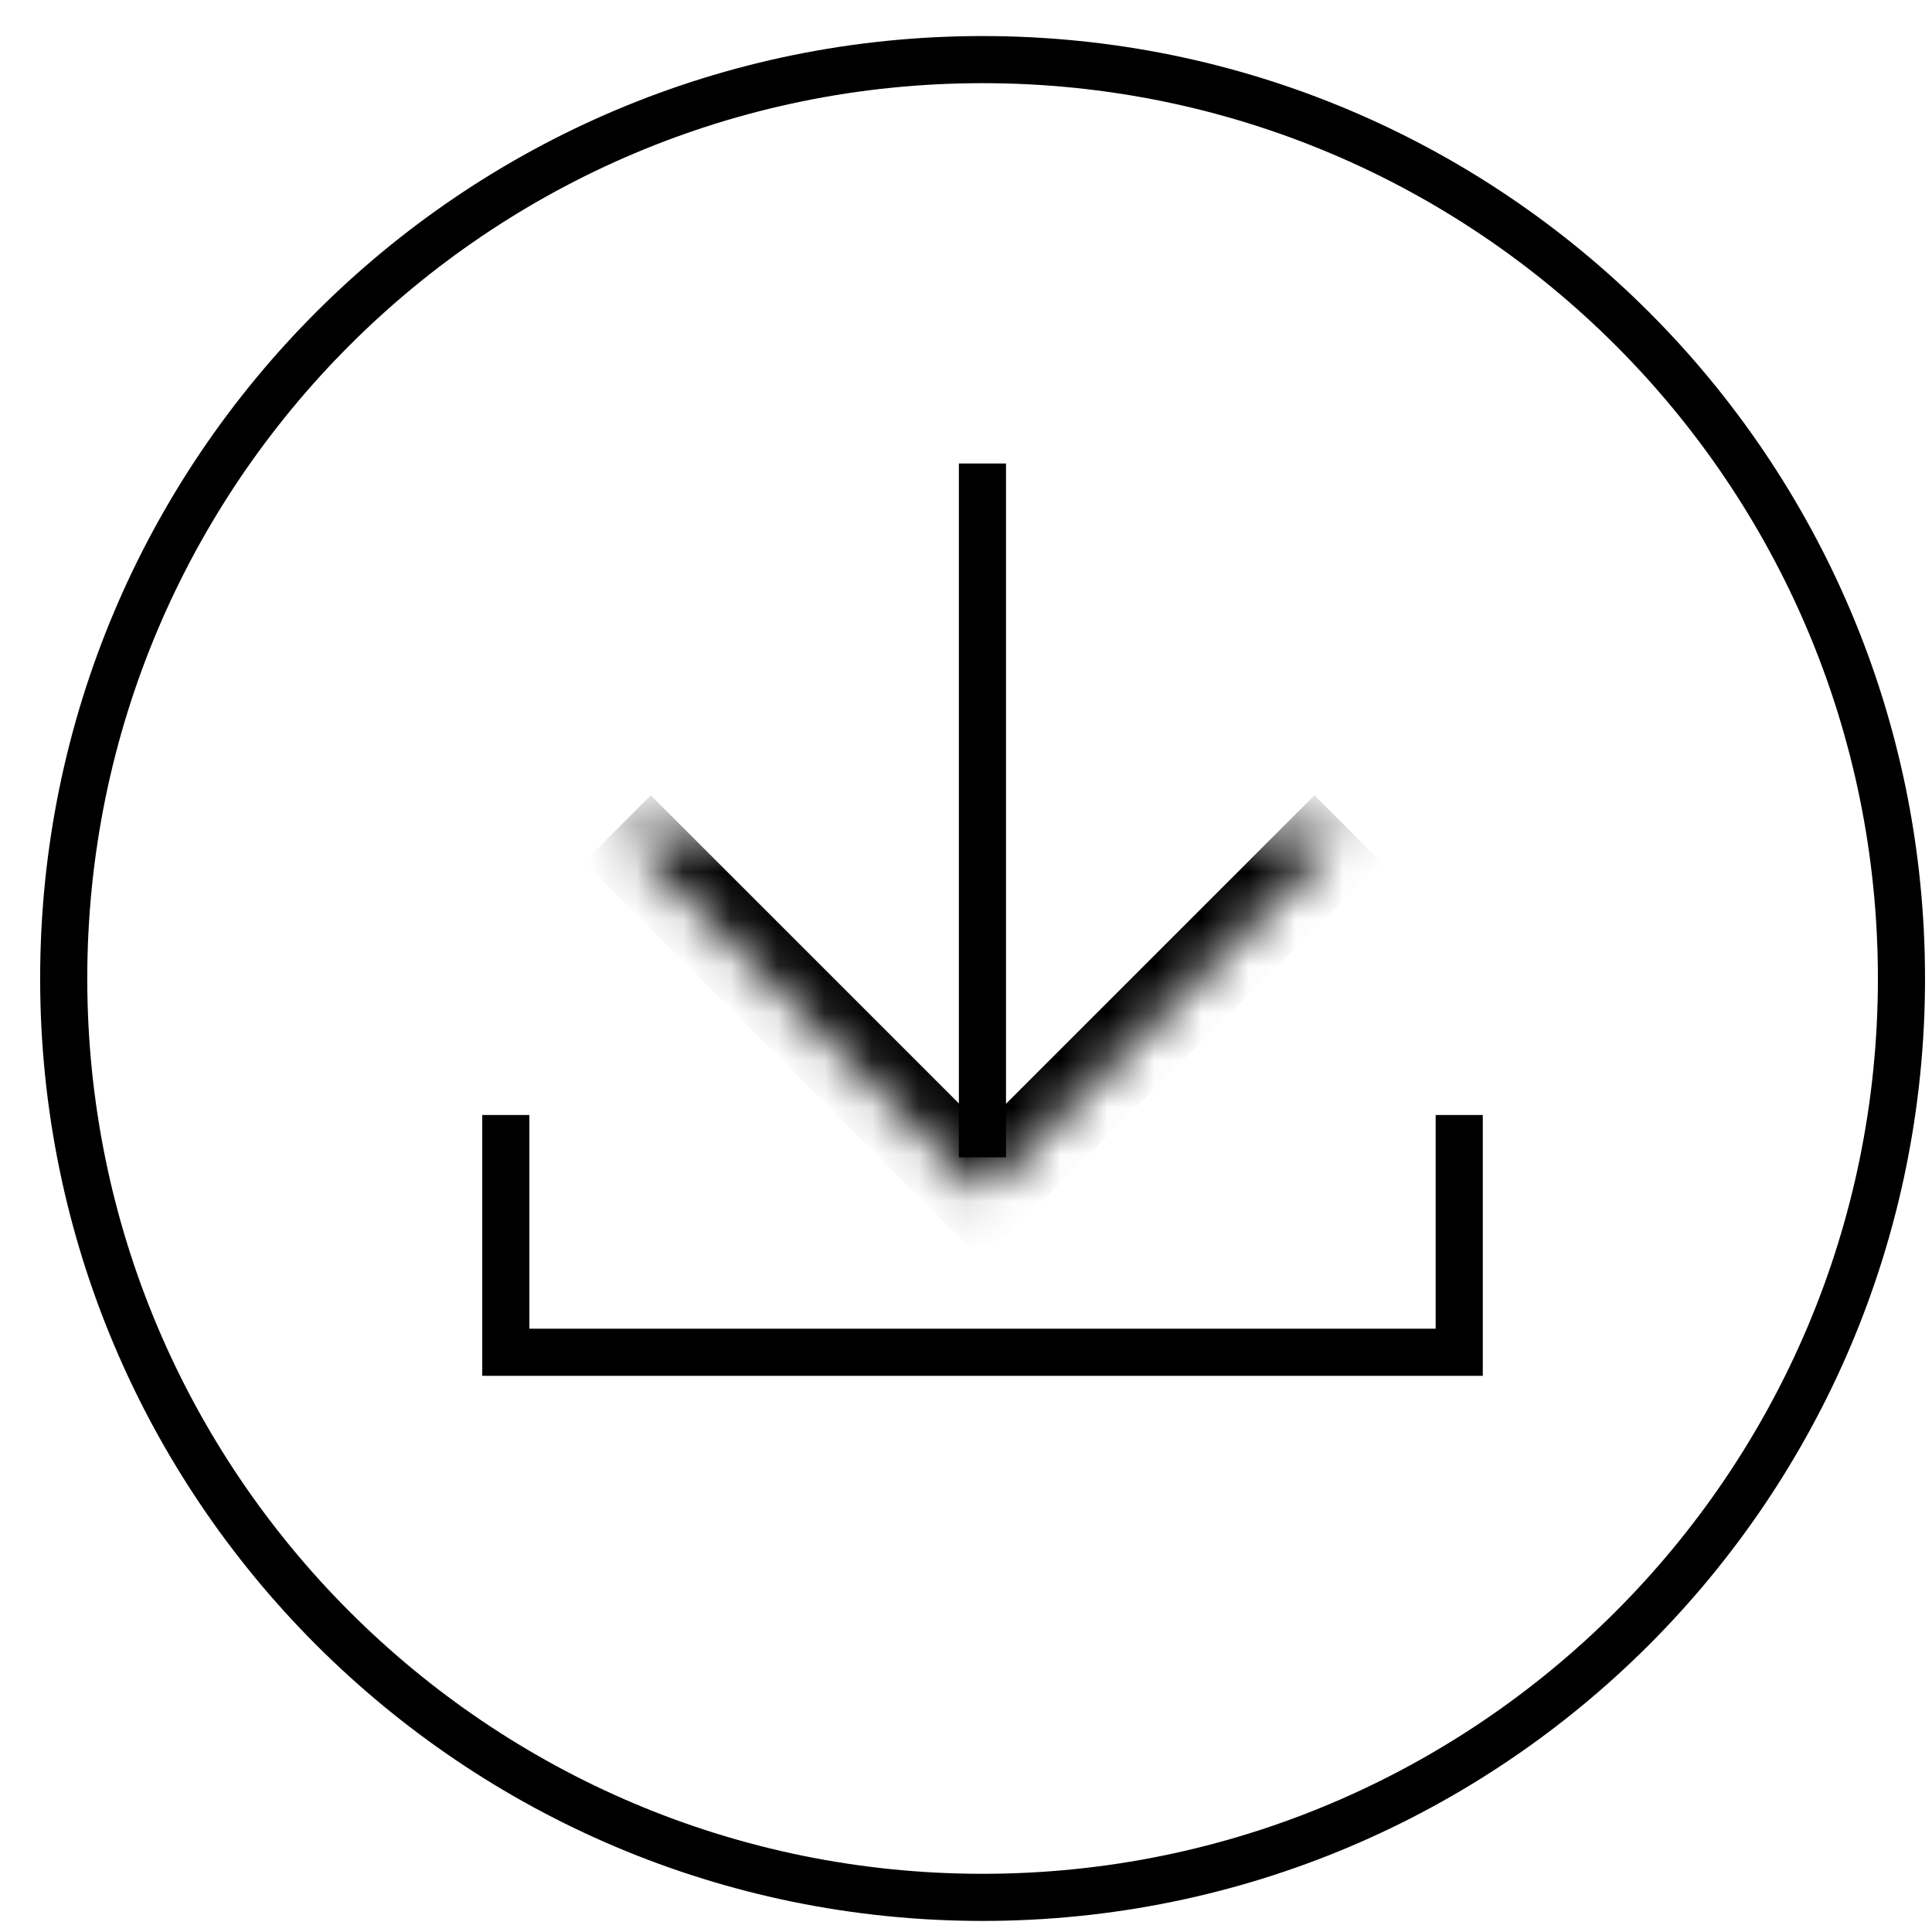
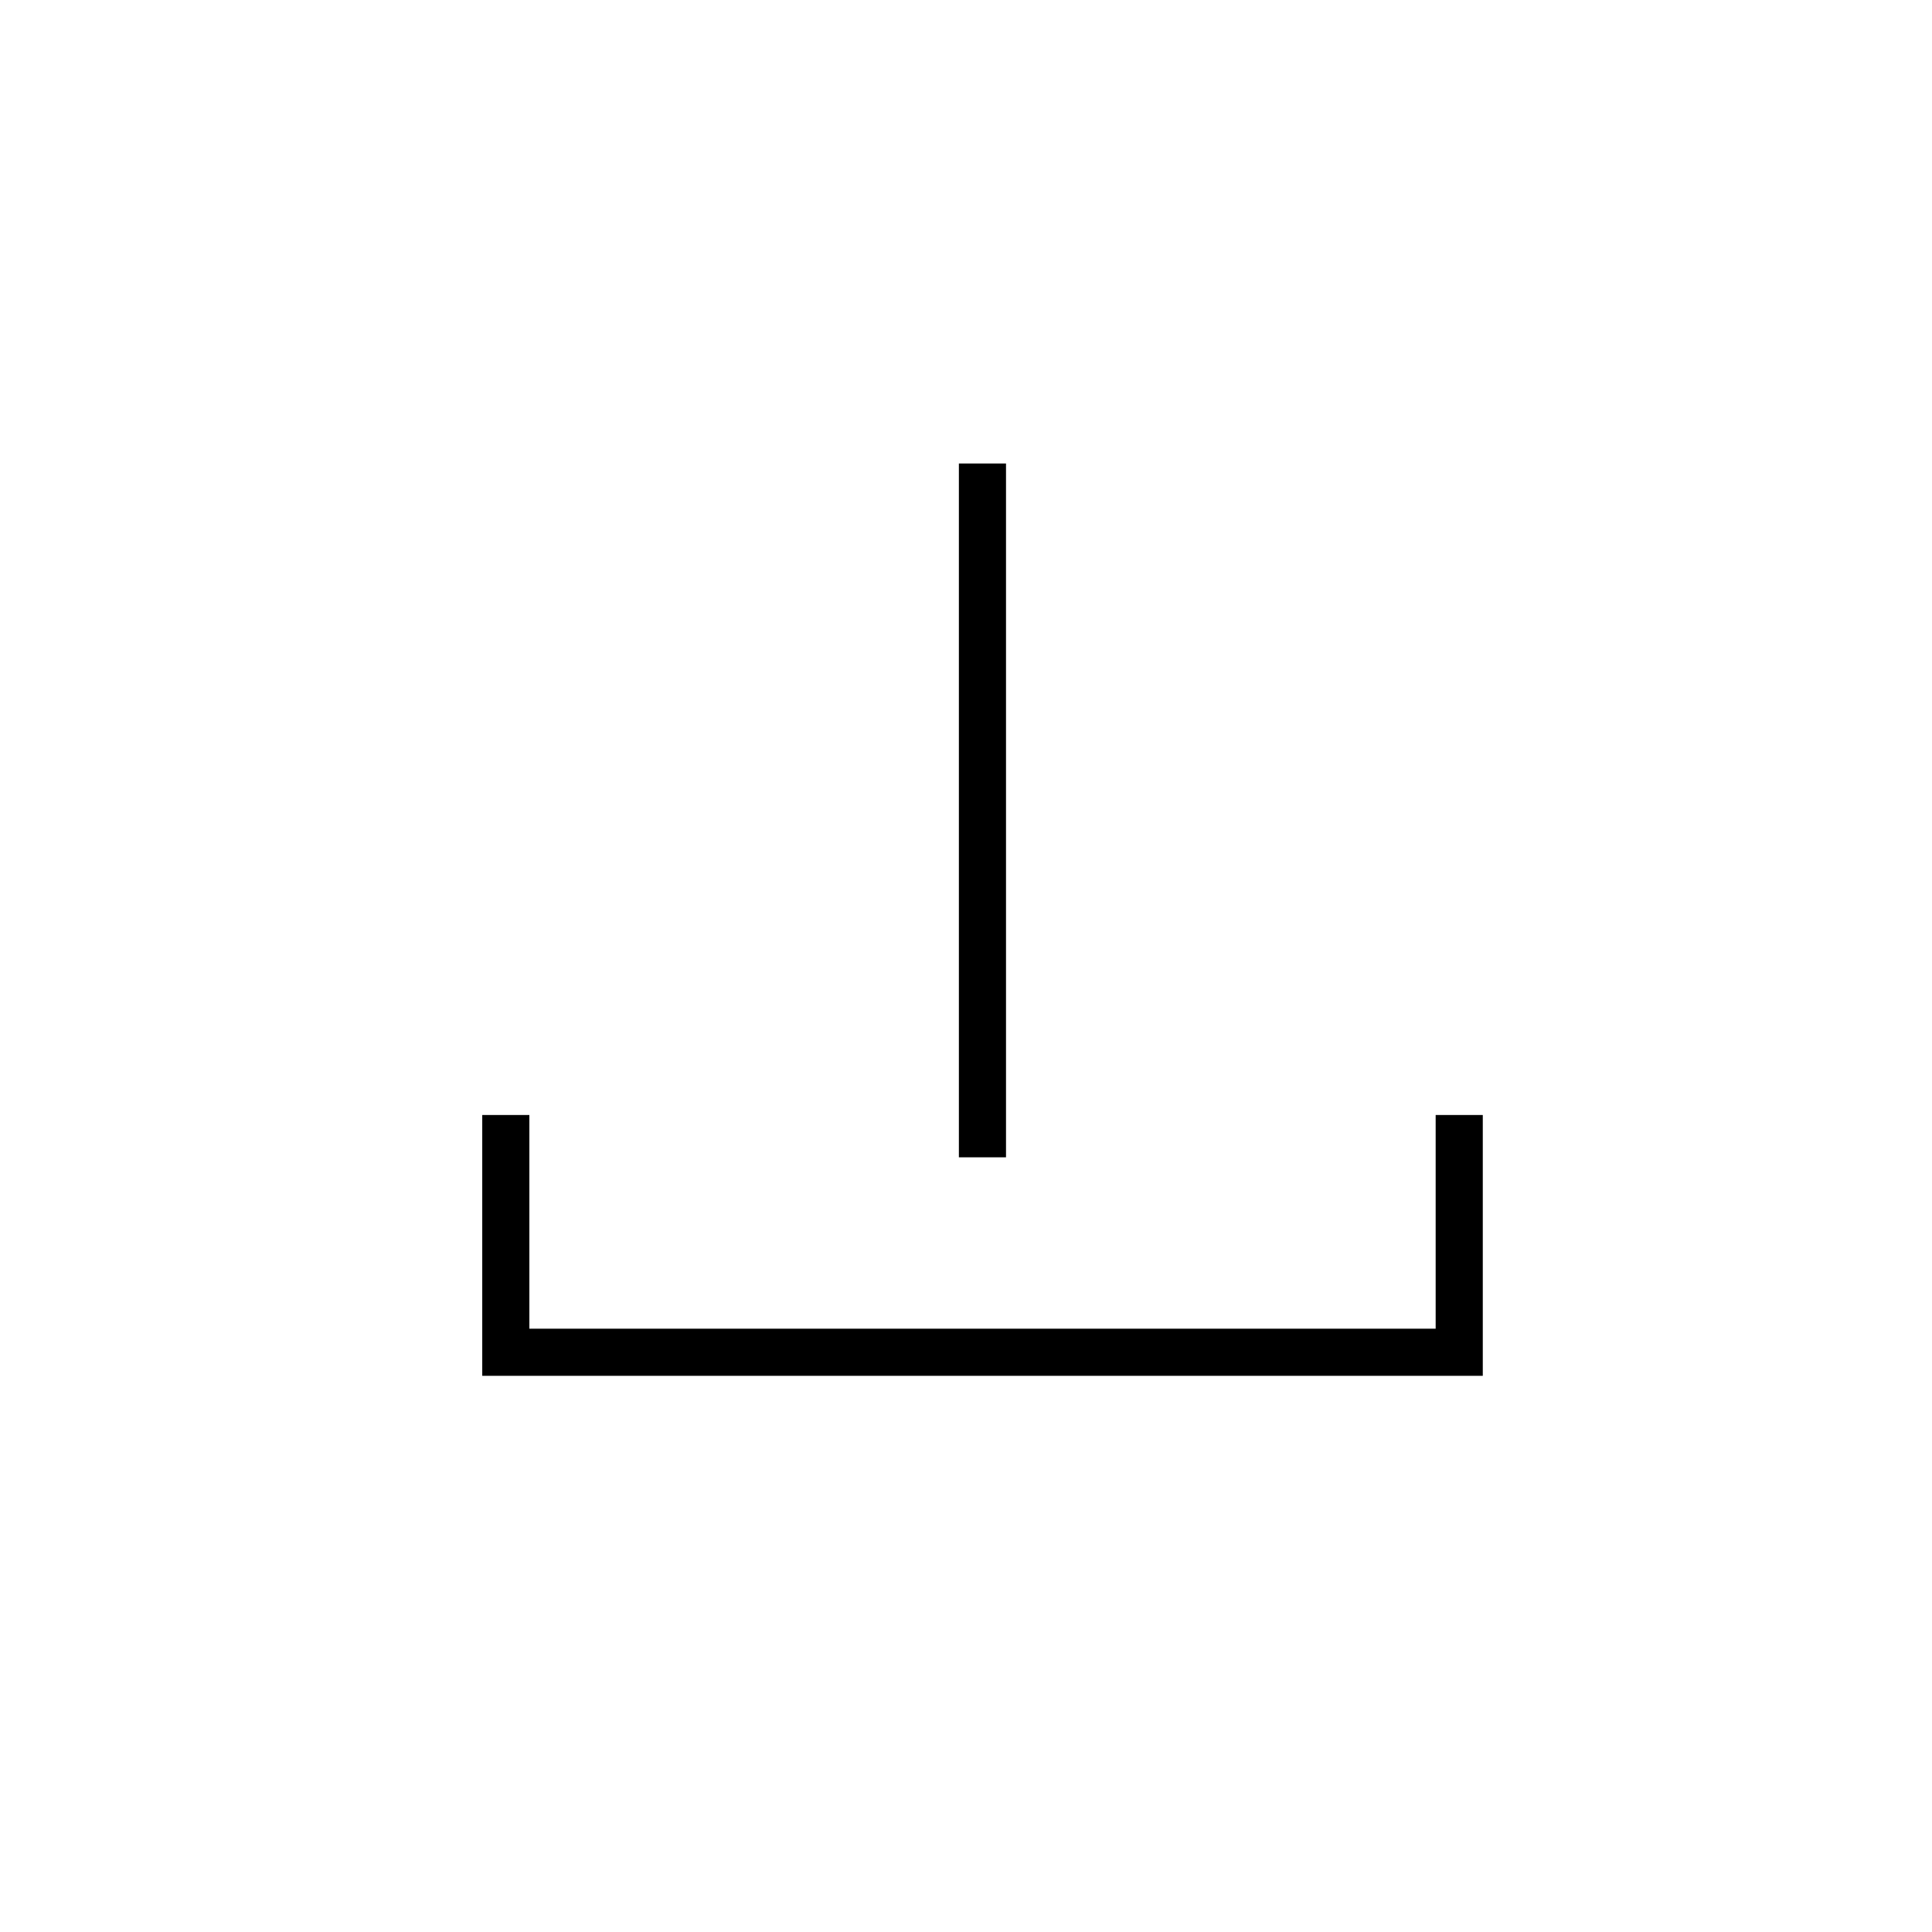
<svg xmlns="http://www.w3.org/2000/svg" width="41" height="41" viewBox="0 0 41 41" fill="none">
  <g clip-path="url(#clip0_10894_7042)">
    <path d="M20.849 9.836L20.849 24.56L20.849 9.836Z" fill="black" />
    <path d="M20.849 9.836L20.849 24.56" stroke="black" />
    <mask id="path-3-inside-1_10894_7042" fill="white">
      <path d="M28.602 17.585L20.852 25.334L13.103 17.585" />
    </mask>
-     <path d="M20.852 25.334L20.145 26.041L20.852 26.748L21.56 26.041L20.852 25.334ZM28.602 17.585L27.895 16.878L20.145 24.627L20.852 25.334L21.56 26.041L29.309 18.292L28.602 17.585ZM20.852 25.334L21.56 24.627L13.81 16.878L13.103 17.585L12.396 18.292L20.145 26.041L20.852 25.334Z" fill="black" mask="url(#path-3-inside-1_10894_7042)" />
-     <path d="M20.852 40.265C31.621 40.265 40.352 31.534 40.352 20.765C40.352 9.995 31.621 1.265 20.852 1.265C10.082 1.265 1.352 9.995 1.352 20.765C1.352 31.534 10.082 40.265 20.852 40.265Z" stroke="black" />
    <path d="M10.734 23.662V28.697H30.967V23.662" stroke="black" />
  </g>
  <defs>
    <clipPath id="clip0_10894_7042">
      <rect width="40" height="40" fill="white" transform="translate(40.852 0.765) rotate(90)" />
    </clipPath>
  </defs>
</svg>